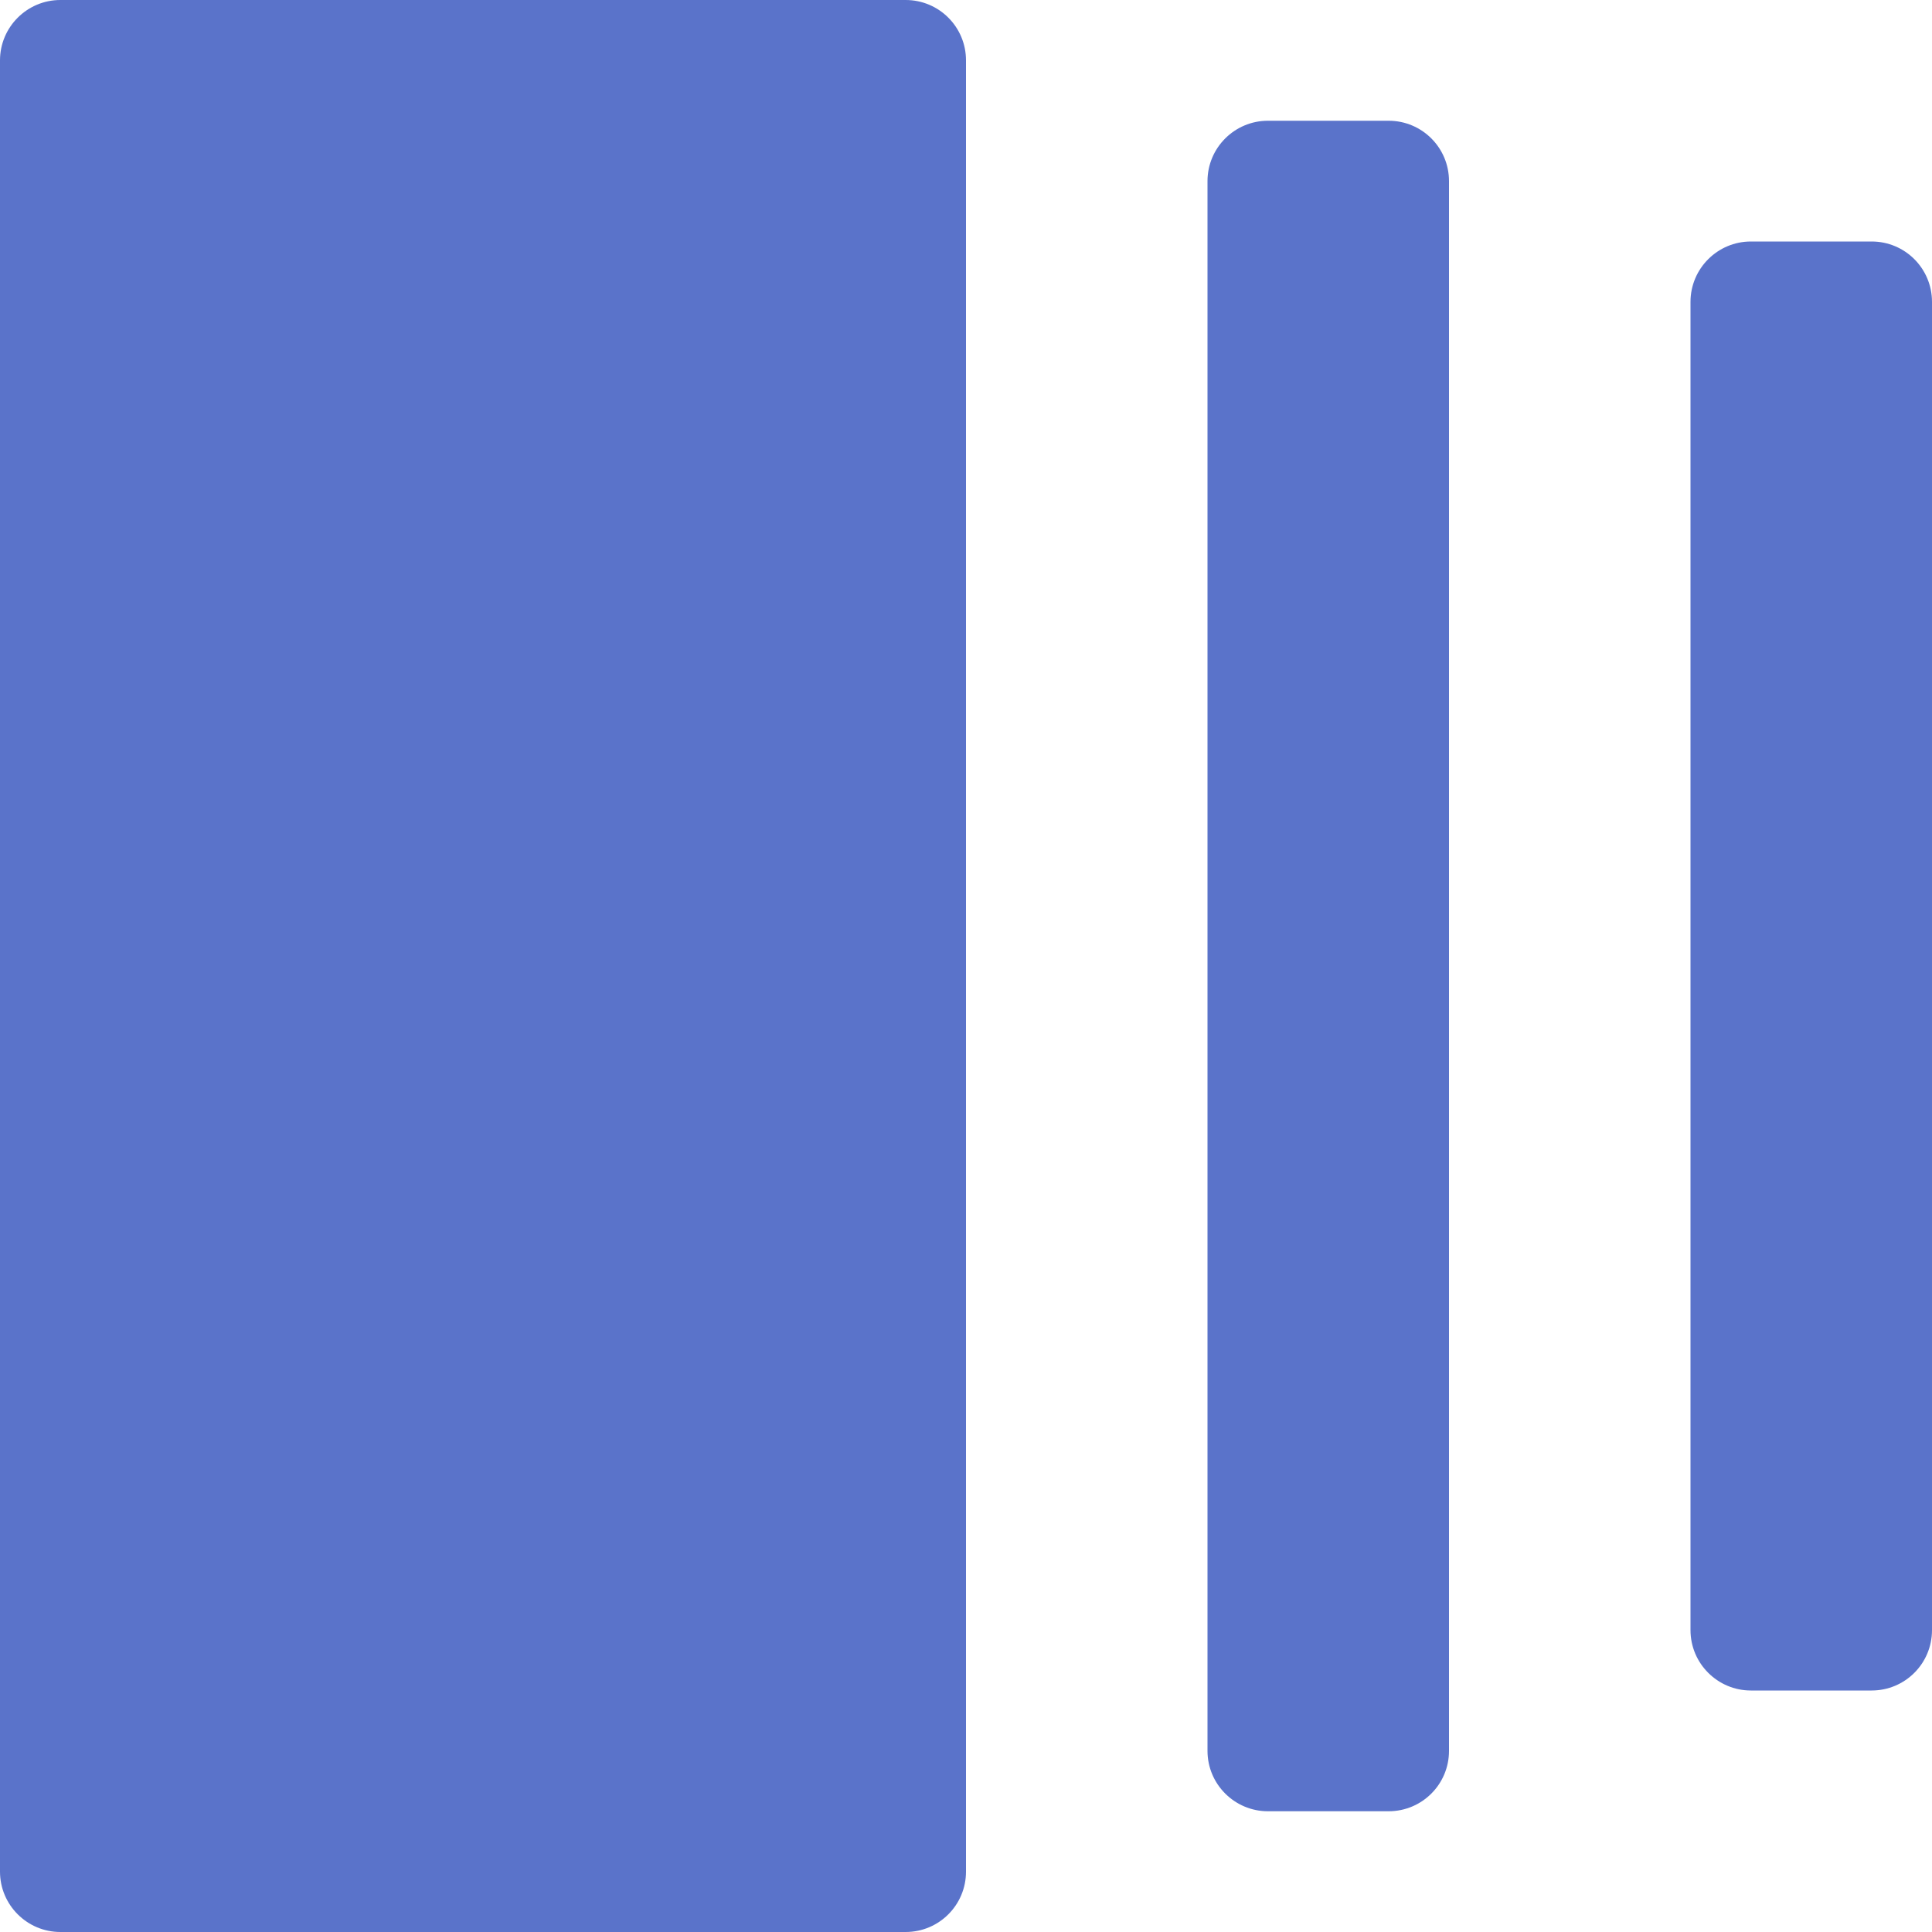
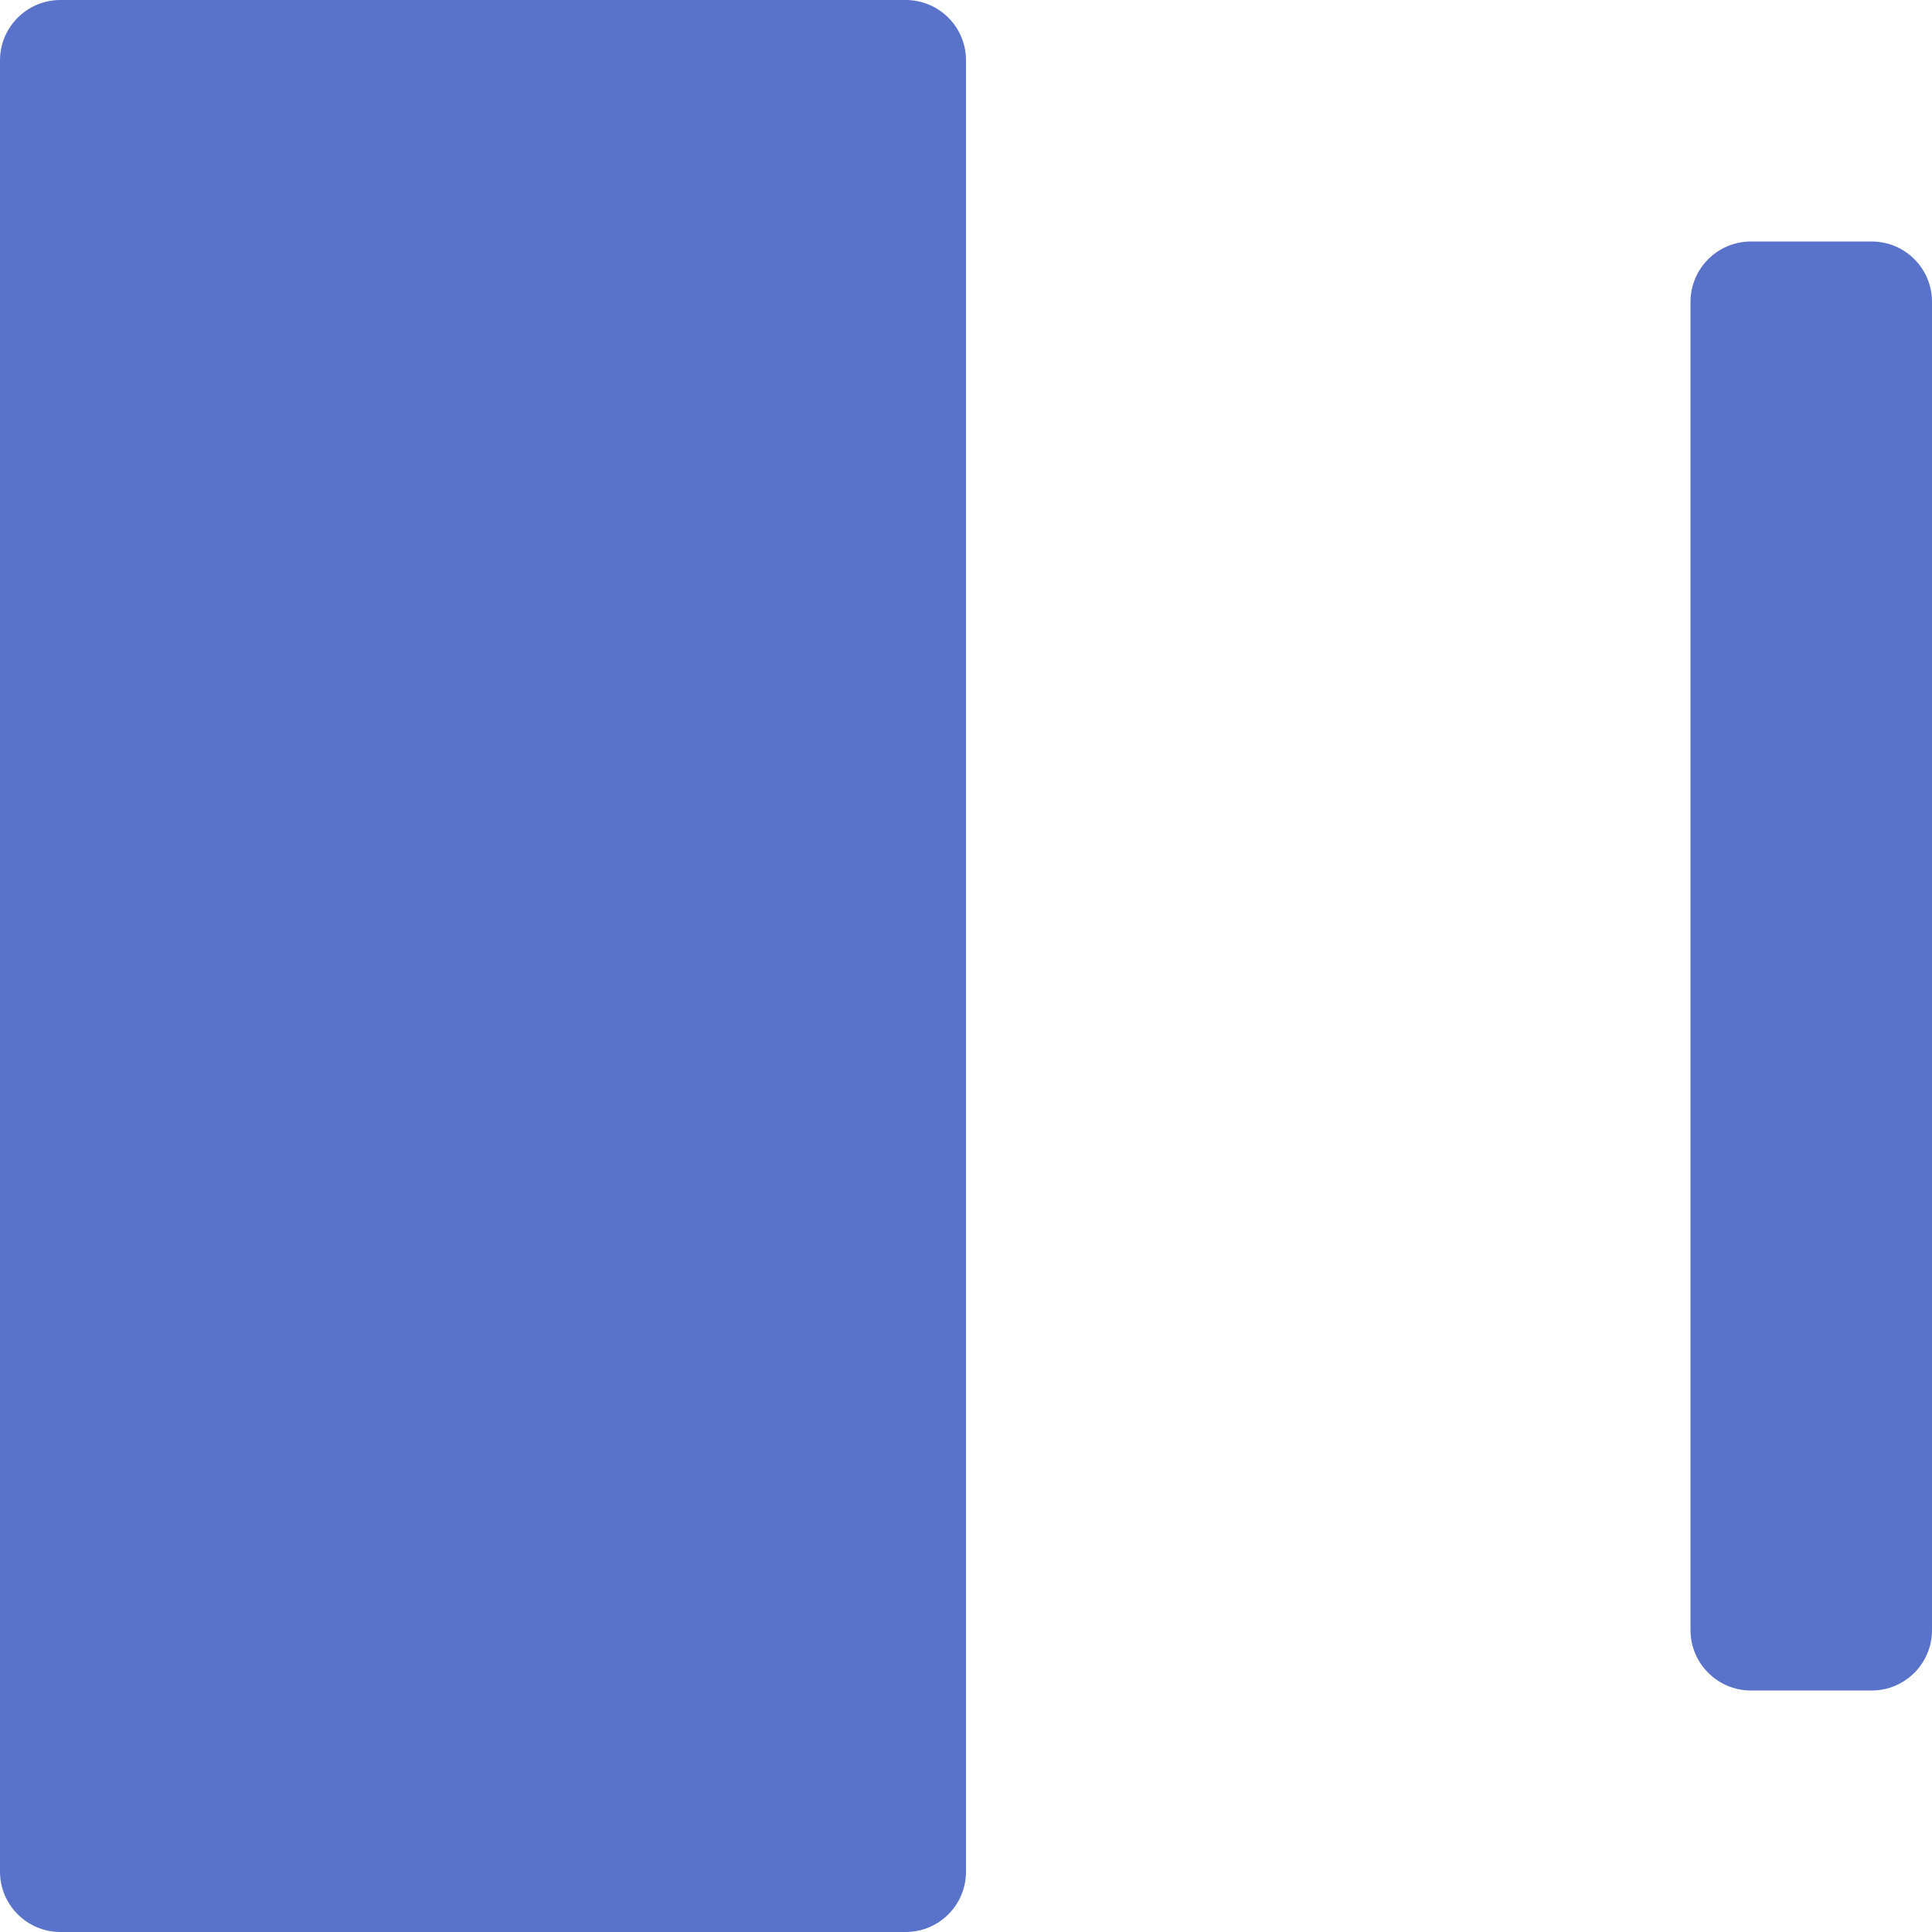
<svg xmlns="http://www.w3.org/2000/svg" viewBox="0 0 100 100" fill-rule="evenodd">
  <path d="m87.5 15.625c0-1.727 1.406-3.125 3.125-3.125h6.25c1.73 0 3.125 1.398 3.125 3.125v68.75c0 1.727-1.395 3.125-3.125 3.125h-6.25c-1.719 0-3.125-1.398-3.125-3.125z" fill="#5a73ca" />
-   <path d="m62.5 9.375c0-1.727 1.406-3.125 3.125-3.125h6.25c1.73 0 3.125 1.398 3.125 3.125v81.25c0 1.727-1.395 3.125-3.125 3.125h-6.25c-1.719 0-3.125-1.398-3.125-3.125z" fill="#5a73ca" />
  <path d="m0 3.125c0-1.727 1.406-3.125 3.125-3.125h43.75c1.73 0 3.125 1.398 3.125 3.125v93.75c0 1.727-1.395 3.125-3.125 3.125h-43.75c-1.719 0-3.125-1.398-3.125-3.125z" fill="#5a73ca" />
</svg>